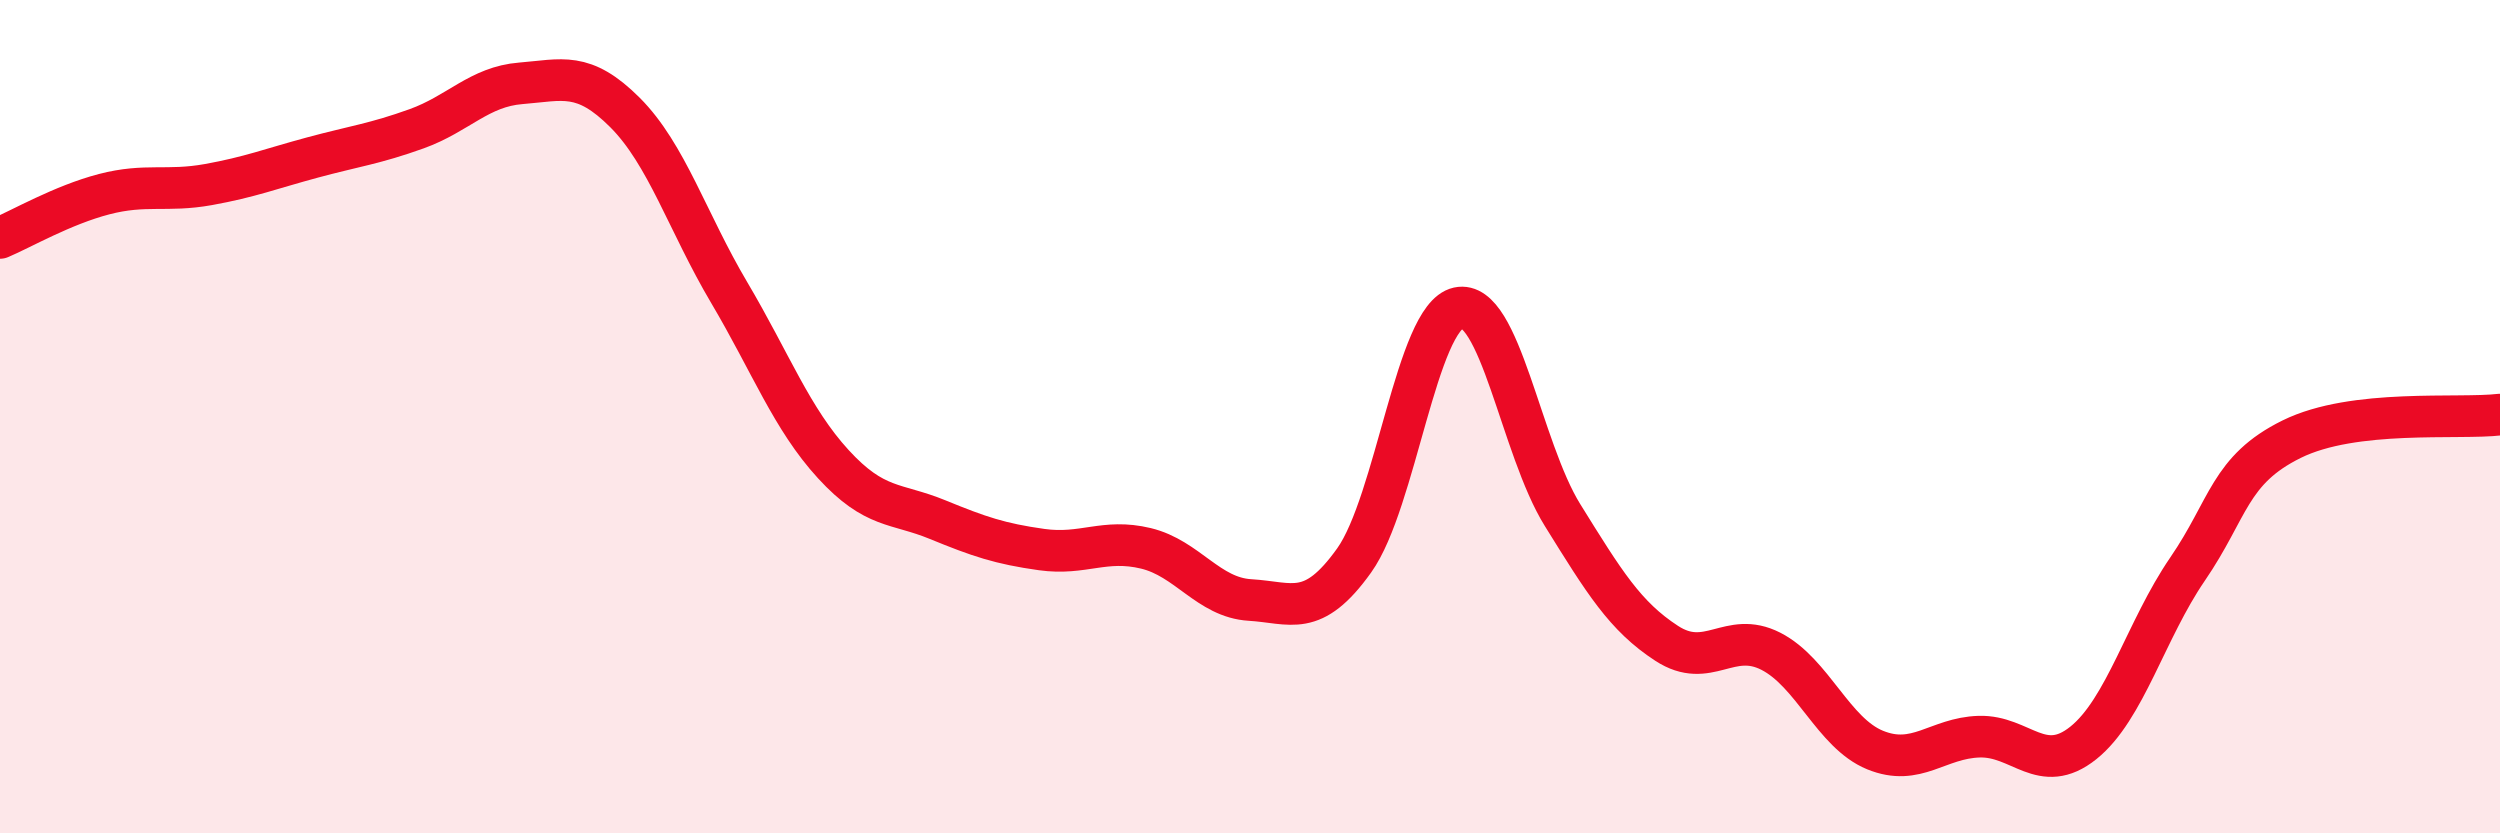
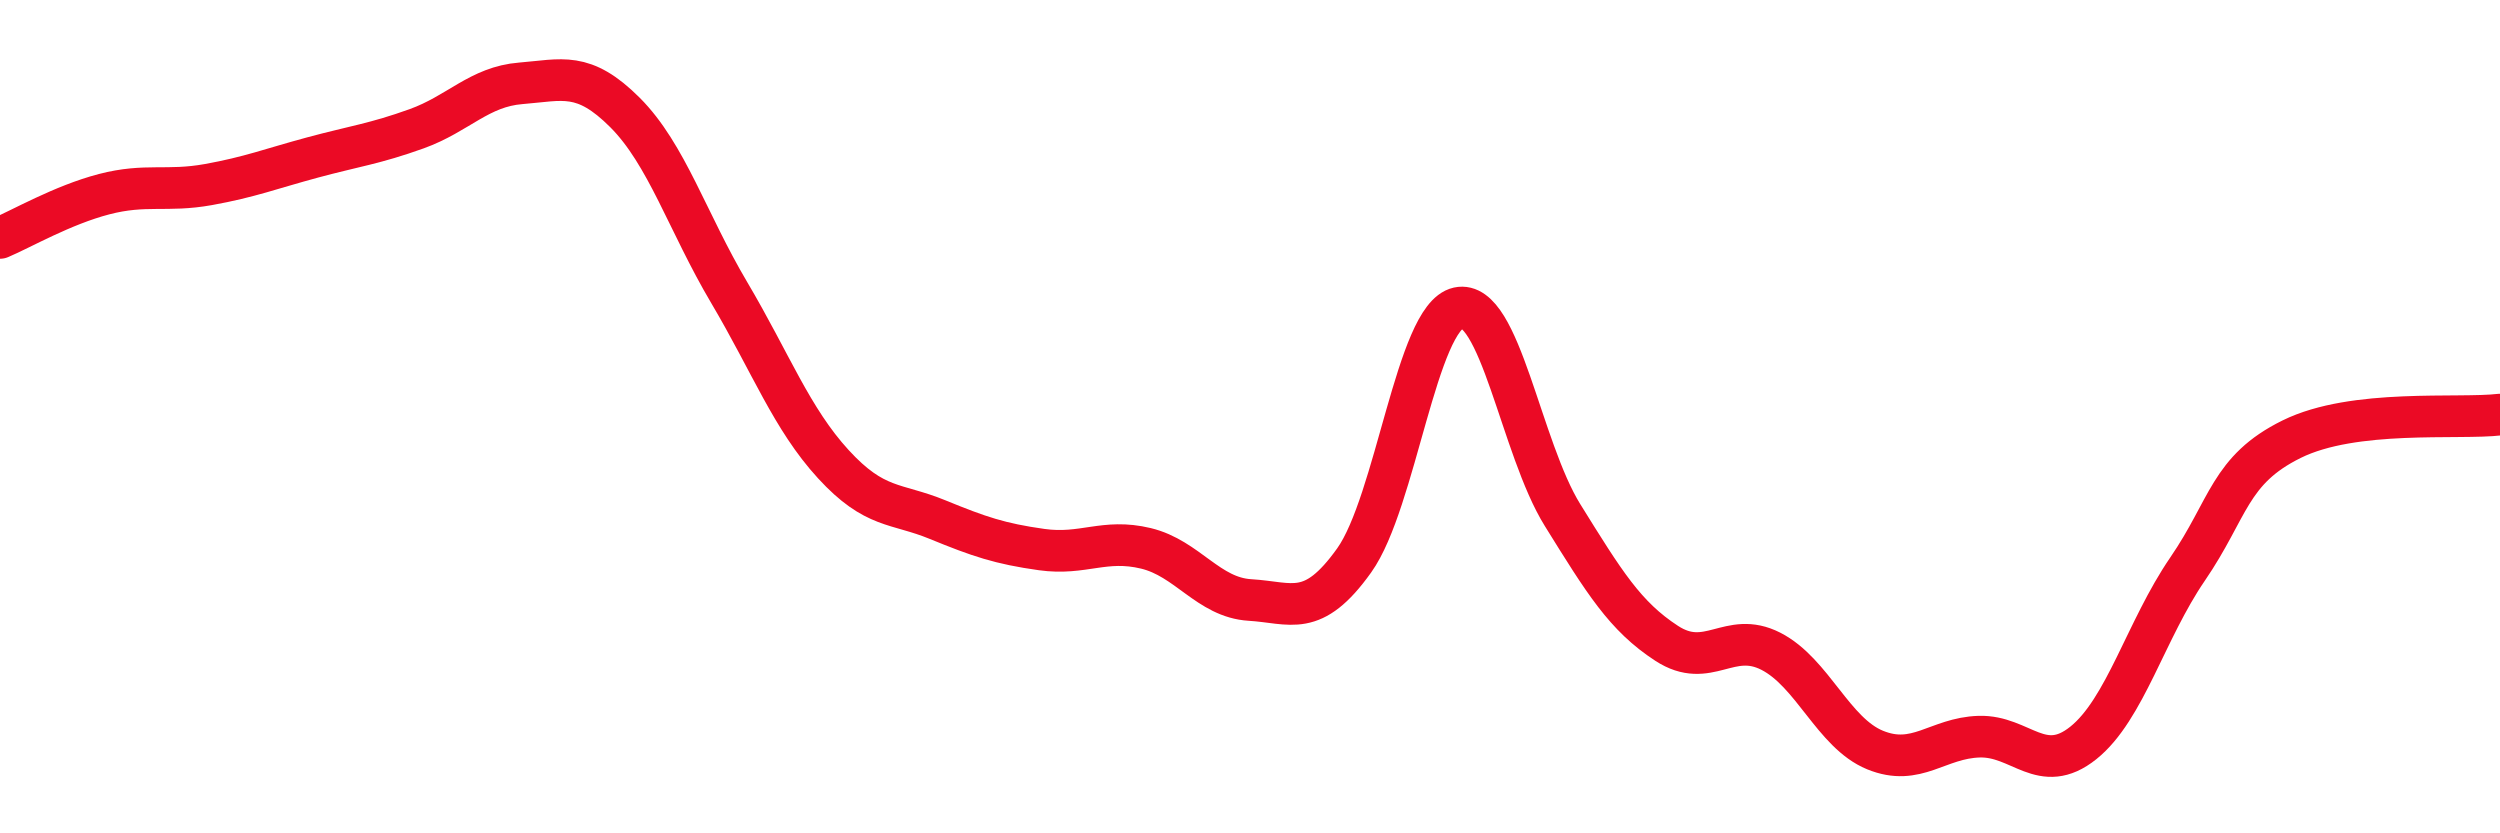
<svg xmlns="http://www.w3.org/2000/svg" width="60" height="20" viewBox="0 0 60 20">
-   <path d="M 0,5.71 C 0.5,5.5 1.5,4.92 2.5,4.66 C 3.5,4.4 4,4.61 5,4.43 C 6,4.25 6.5,4.05 7.5,3.78 C 8.5,3.51 9,3.45 10,3.09 C 11,2.73 11.5,2.08 12.5,2 C 13.5,1.92 14,1.7 15,2.7 C 16,3.7 16.5,5.33 17.5,7.02 C 18.5,8.71 19,10.05 20,11.14 C 21,12.23 21.5,12.06 22.5,12.47 C 23.5,12.88 24,13.05 25,13.19 C 26,13.33 26.5,12.92 27.5,13.16 C 28.5,13.4 29,14.34 30,14.4 C 31,14.46 31.5,14.85 32.5,13.45 C 33.5,12.05 34,7.61 35,7.39 C 36,7.17 36.5,10.75 37.5,12.36 C 38.5,13.97 39,14.79 40,15.44 C 41,16.09 41.5,15.12 42.5,15.63 C 43.5,16.14 44,17.59 45,18 C 46,18.41 46.5,17.71 47.5,17.68 C 48.5,17.65 49,18.63 50,17.83 C 51,17.03 51.5,15.12 52.5,13.66 C 53.5,12.2 53.5,11.28 55,10.54 C 56.5,9.8 59,10.07 60,9.95L60 20L0 20Z" fill="#EB0A25" opacity="0.1" stroke-linecap="round" stroke-linejoin="round" />
  <path d="M 0,5.71 C 0.5,5.5 1.5,4.92 2.5,4.66 C 3.5,4.4 4,4.61 5,4.43 C 6,4.25 6.5,4.05 7.5,3.78 C 8.5,3.51 9,3.45 10,3.09 C 11,2.73 11.5,2.08 12.5,2 C 13.5,1.92 14,1.7 15,2.7 C 16,3.7 16.5,5.33 17.5,7.02 C 18.5,8.71 19,10.05 20,11.14 C 21,12.23 21.5,12.06 22.5,12.47 C 23.5,12.88 24,13.05 25,13.19 C 26,13.33 26.5,12.92 27.5,13.16 C 28.5,13.4 29,14.34 30,14.4 C 31,14.46 31.5,14.85 32.5,13.45 C 33.5,12.05 34,7.61 35,7.39 C 36,7.17 36.5,10.75 37.5,12.36 C 38.5,13.97 39,14.79 40,15.44 C 41,16.09 41.5,15.12 42.5,15.63 C 43.5,16.14 44,17.59 45,18 C 46,18.41 46.5,17.71 47.5,17.68 C 48.5,17.65 49,18.63 50,17.83 C 51,17.03 51.5,15.12 52.5,13.66 C 53.5,12.2 53.5,11.28 55,10.54 C 56.5,9.8 59,10.07 60,9.95" stroke="#EB0A25" stroke-width="1" fill="none" stroke-linecap="round" stroke-linejoin="round" />
</svg>